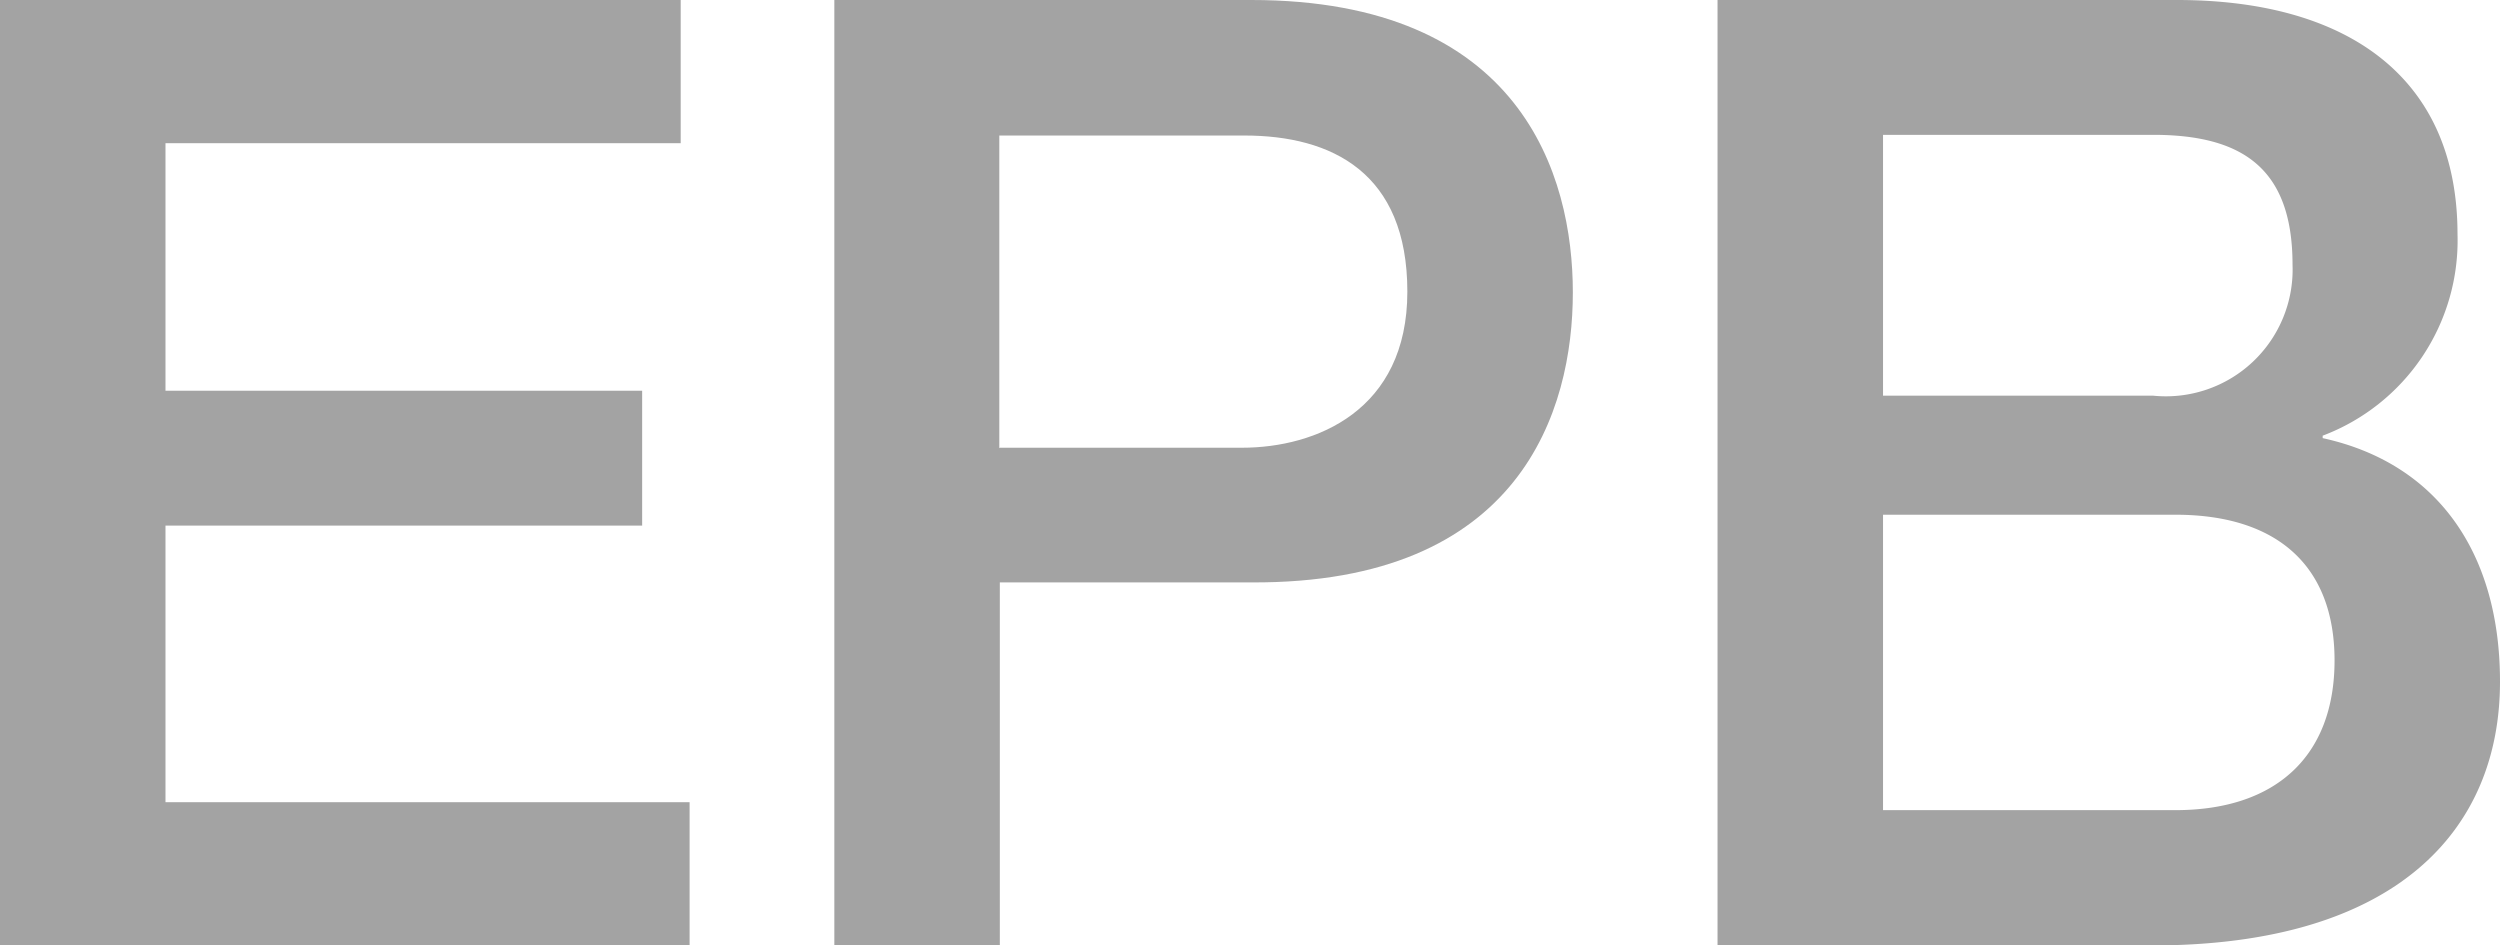
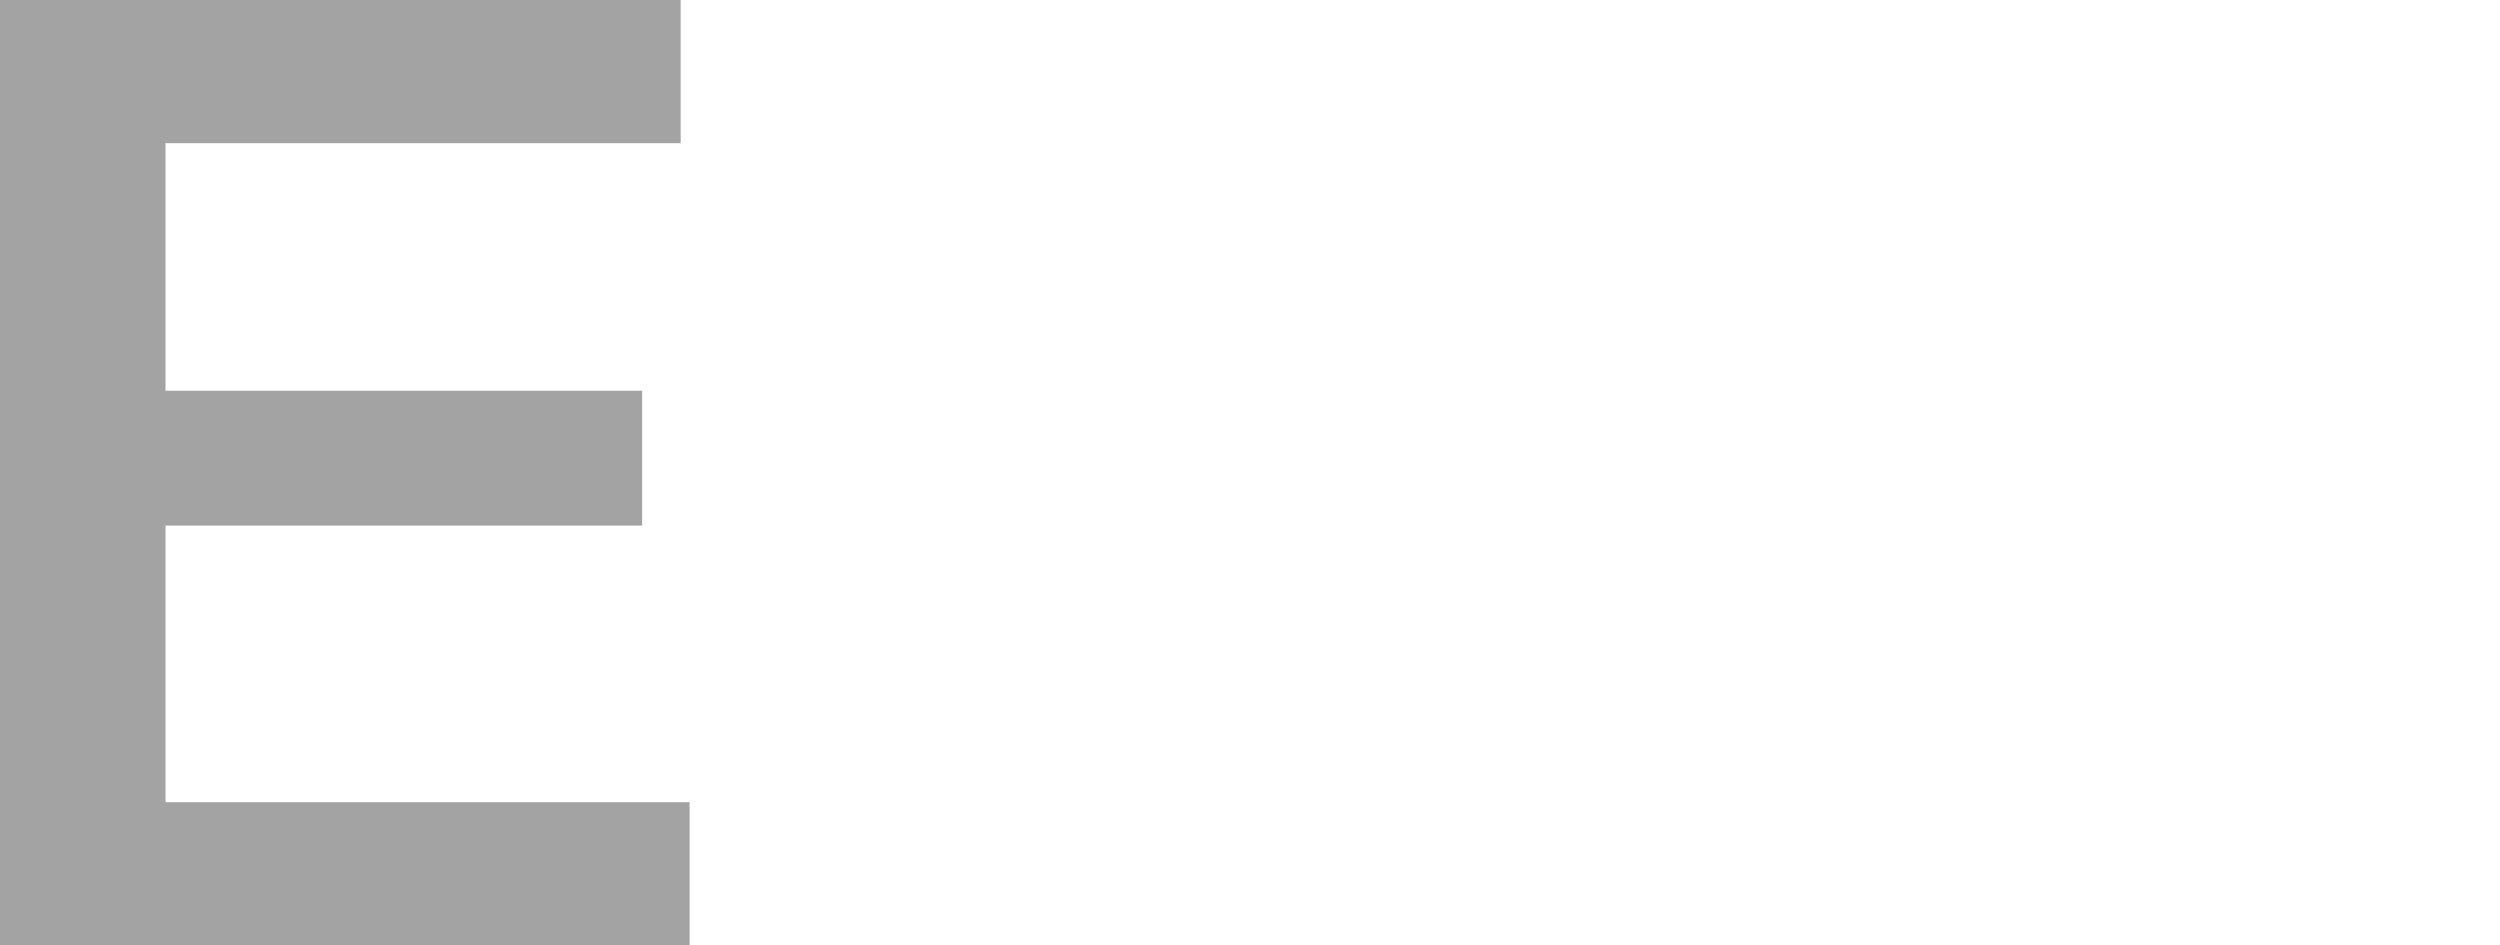
<svg xmlns="http://www.w3.org/2000/svg" id="epb" width="58.07" height="21.961" viewBox="0 0 58.07 21.961">
  <g id="Group_242" data-name="Group 242">
    <path id="Path_532" data-name="Path 532" d="M0,0H15.811V3.327H3.844V9.076H14.916v3.132H3.844v6.425H16.018v3.327H0" fill="#a3a3a3" />
-     <path id="Path_533" data-name="Path 533" d="M16.89,0h9.684c6.265,0,7.47,4.062,7.47,6.793s-1.2,6.77-7.47,6.735h-5.84V21.95H16.89M20.734,10.4h5.622c1.721,0,3.844-.861,3.844-3.626s-1.756-3.626-3.786-3.626H20.722v7.263Z" transform="translate(2.49)" fill="#a3a3a3" />
-     <path id="Path_534" data-name="Path 534" d="M34.77,0H45.441c3.936,0,6.517,1.778,6.517,5.439a4.847,4.847,0,0,1-3.132,4.681v.057c2.673.585,4.119,2.673,4.119,5.657,0,3.442-2.4,6.127-8.089,6.127H34.77M38.614,9.191H44.89A2.944,2.944,0,0,0,48.126,6.15c0-2.214-1.136-3.018-3.236-3.018H38.614Zm0,9.627h6.793c2.341,0,3.695-1.262,3.695-3.477s-1.354-3.385-3.695-3.385H38.614v6.861Z" transform="translate(5.125)" fill="#a3a3a3" />
  </g>
</svg>